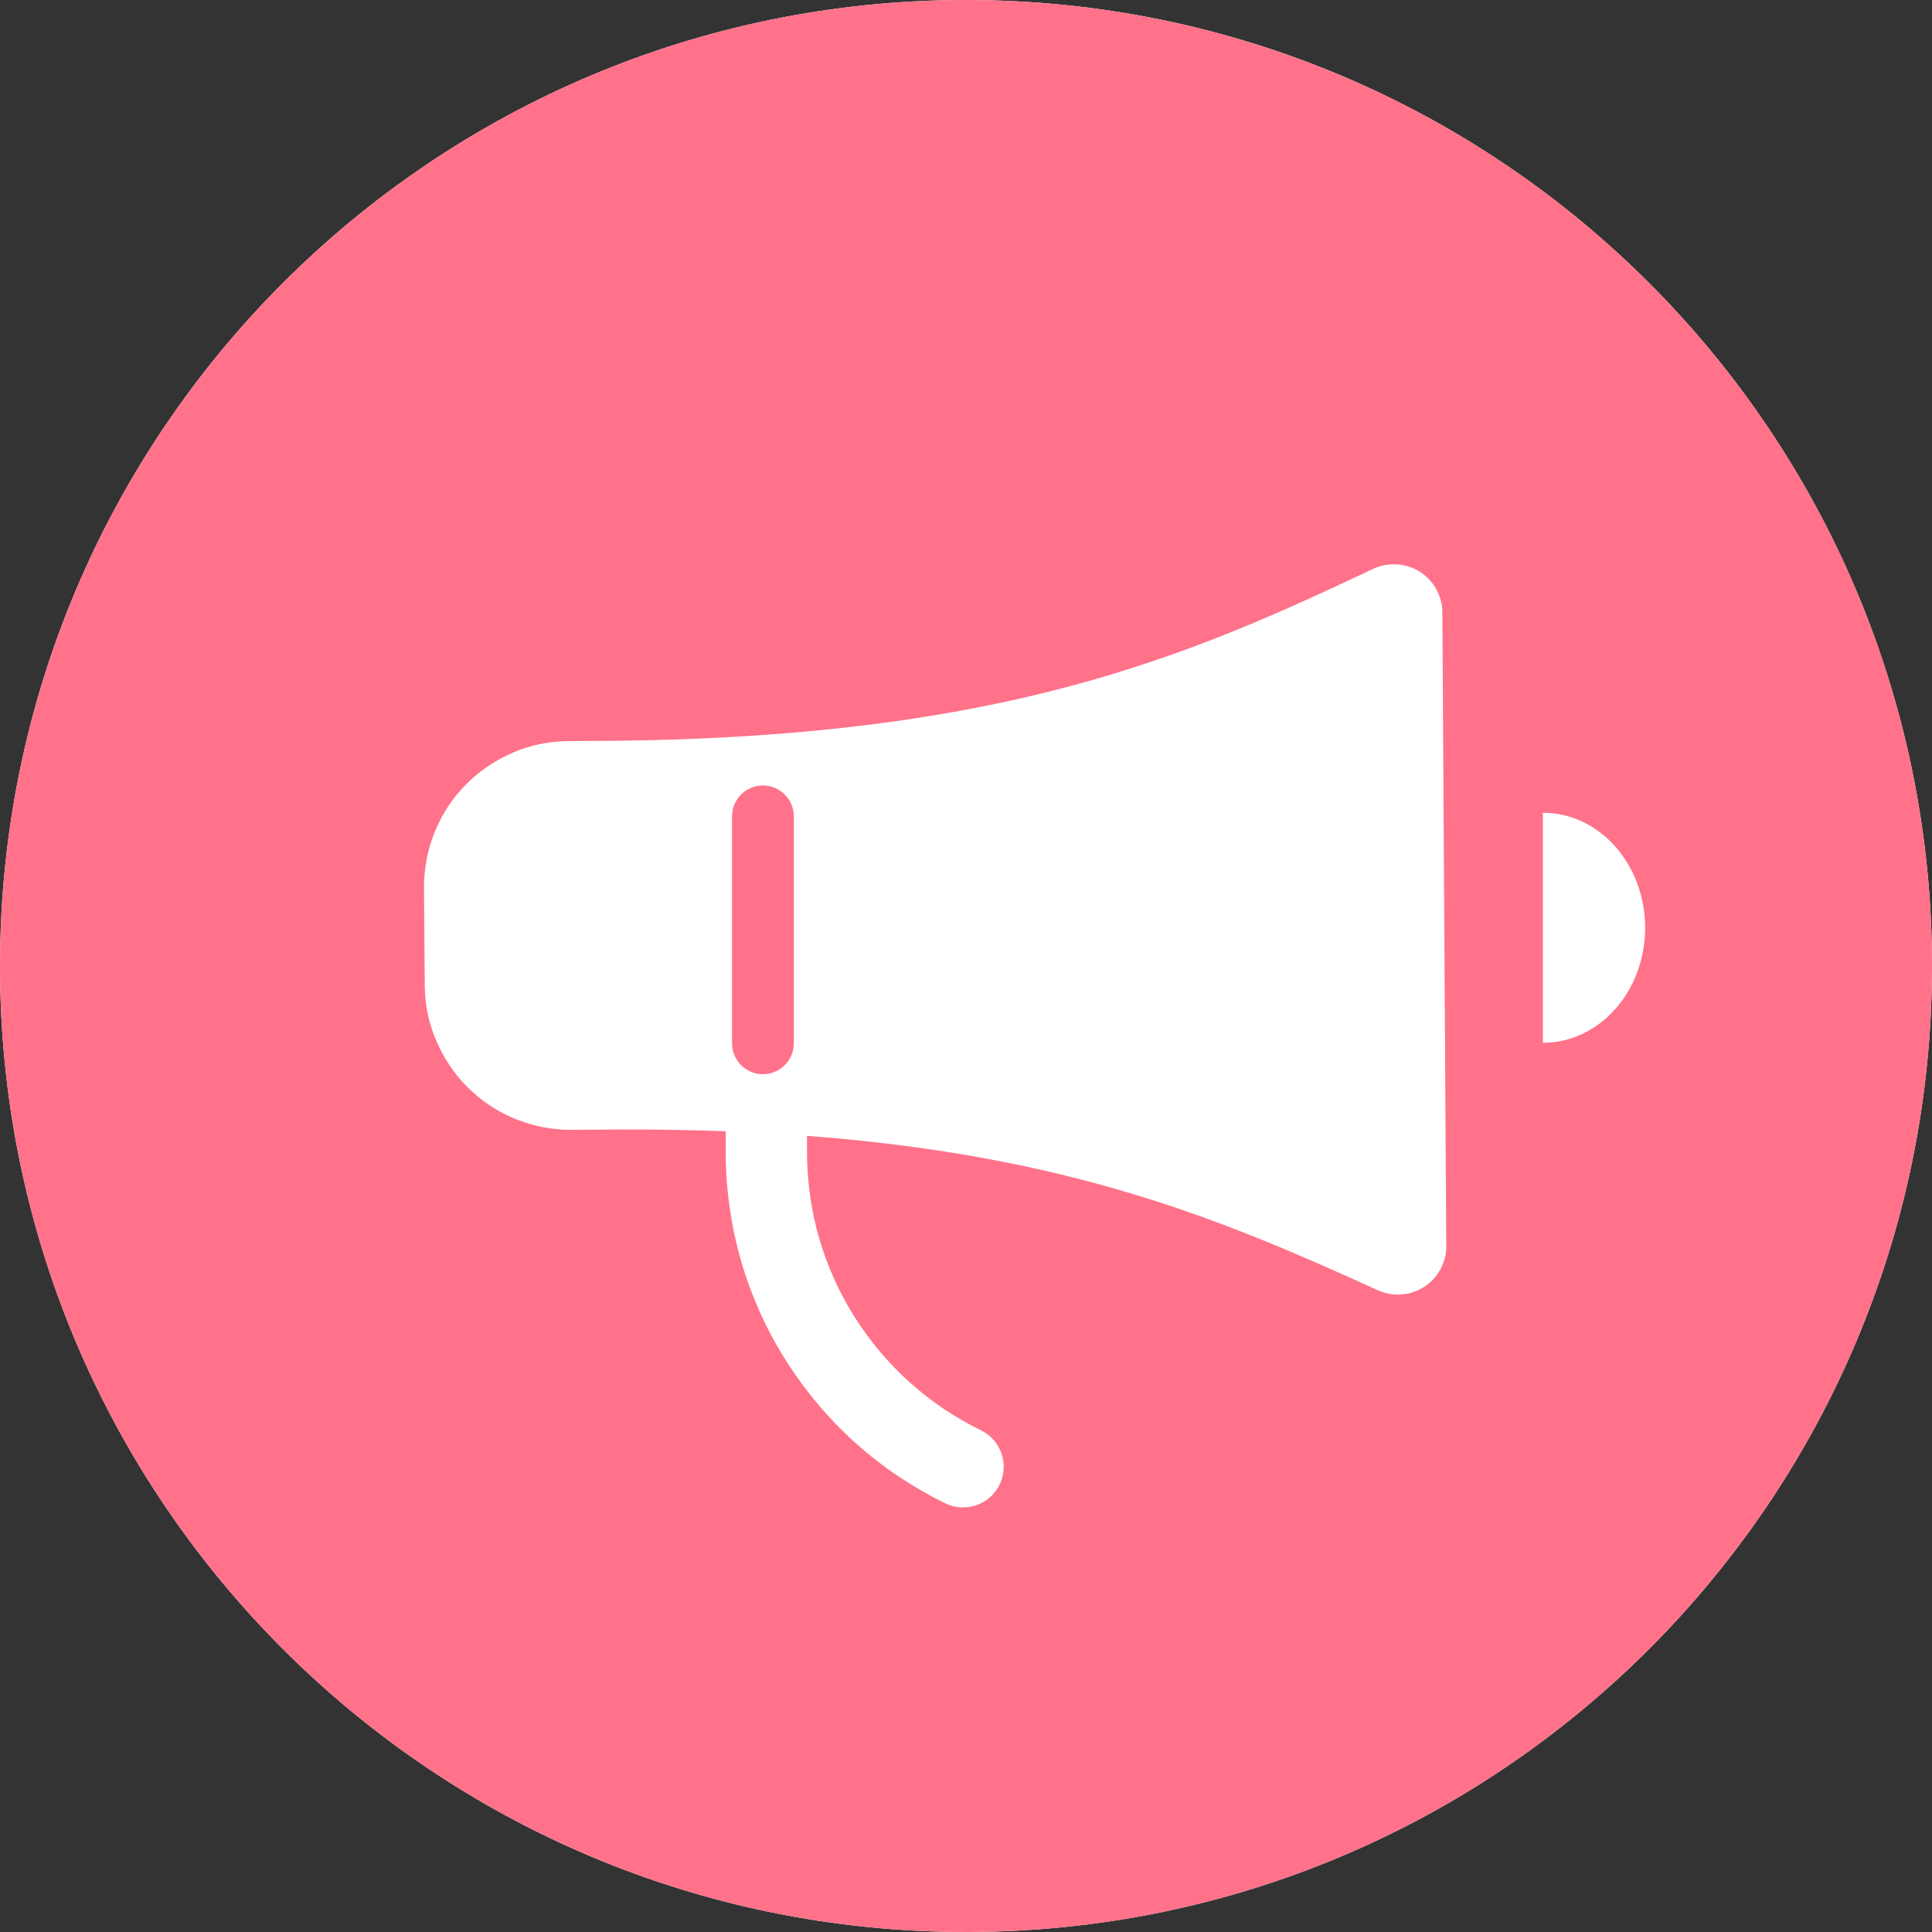
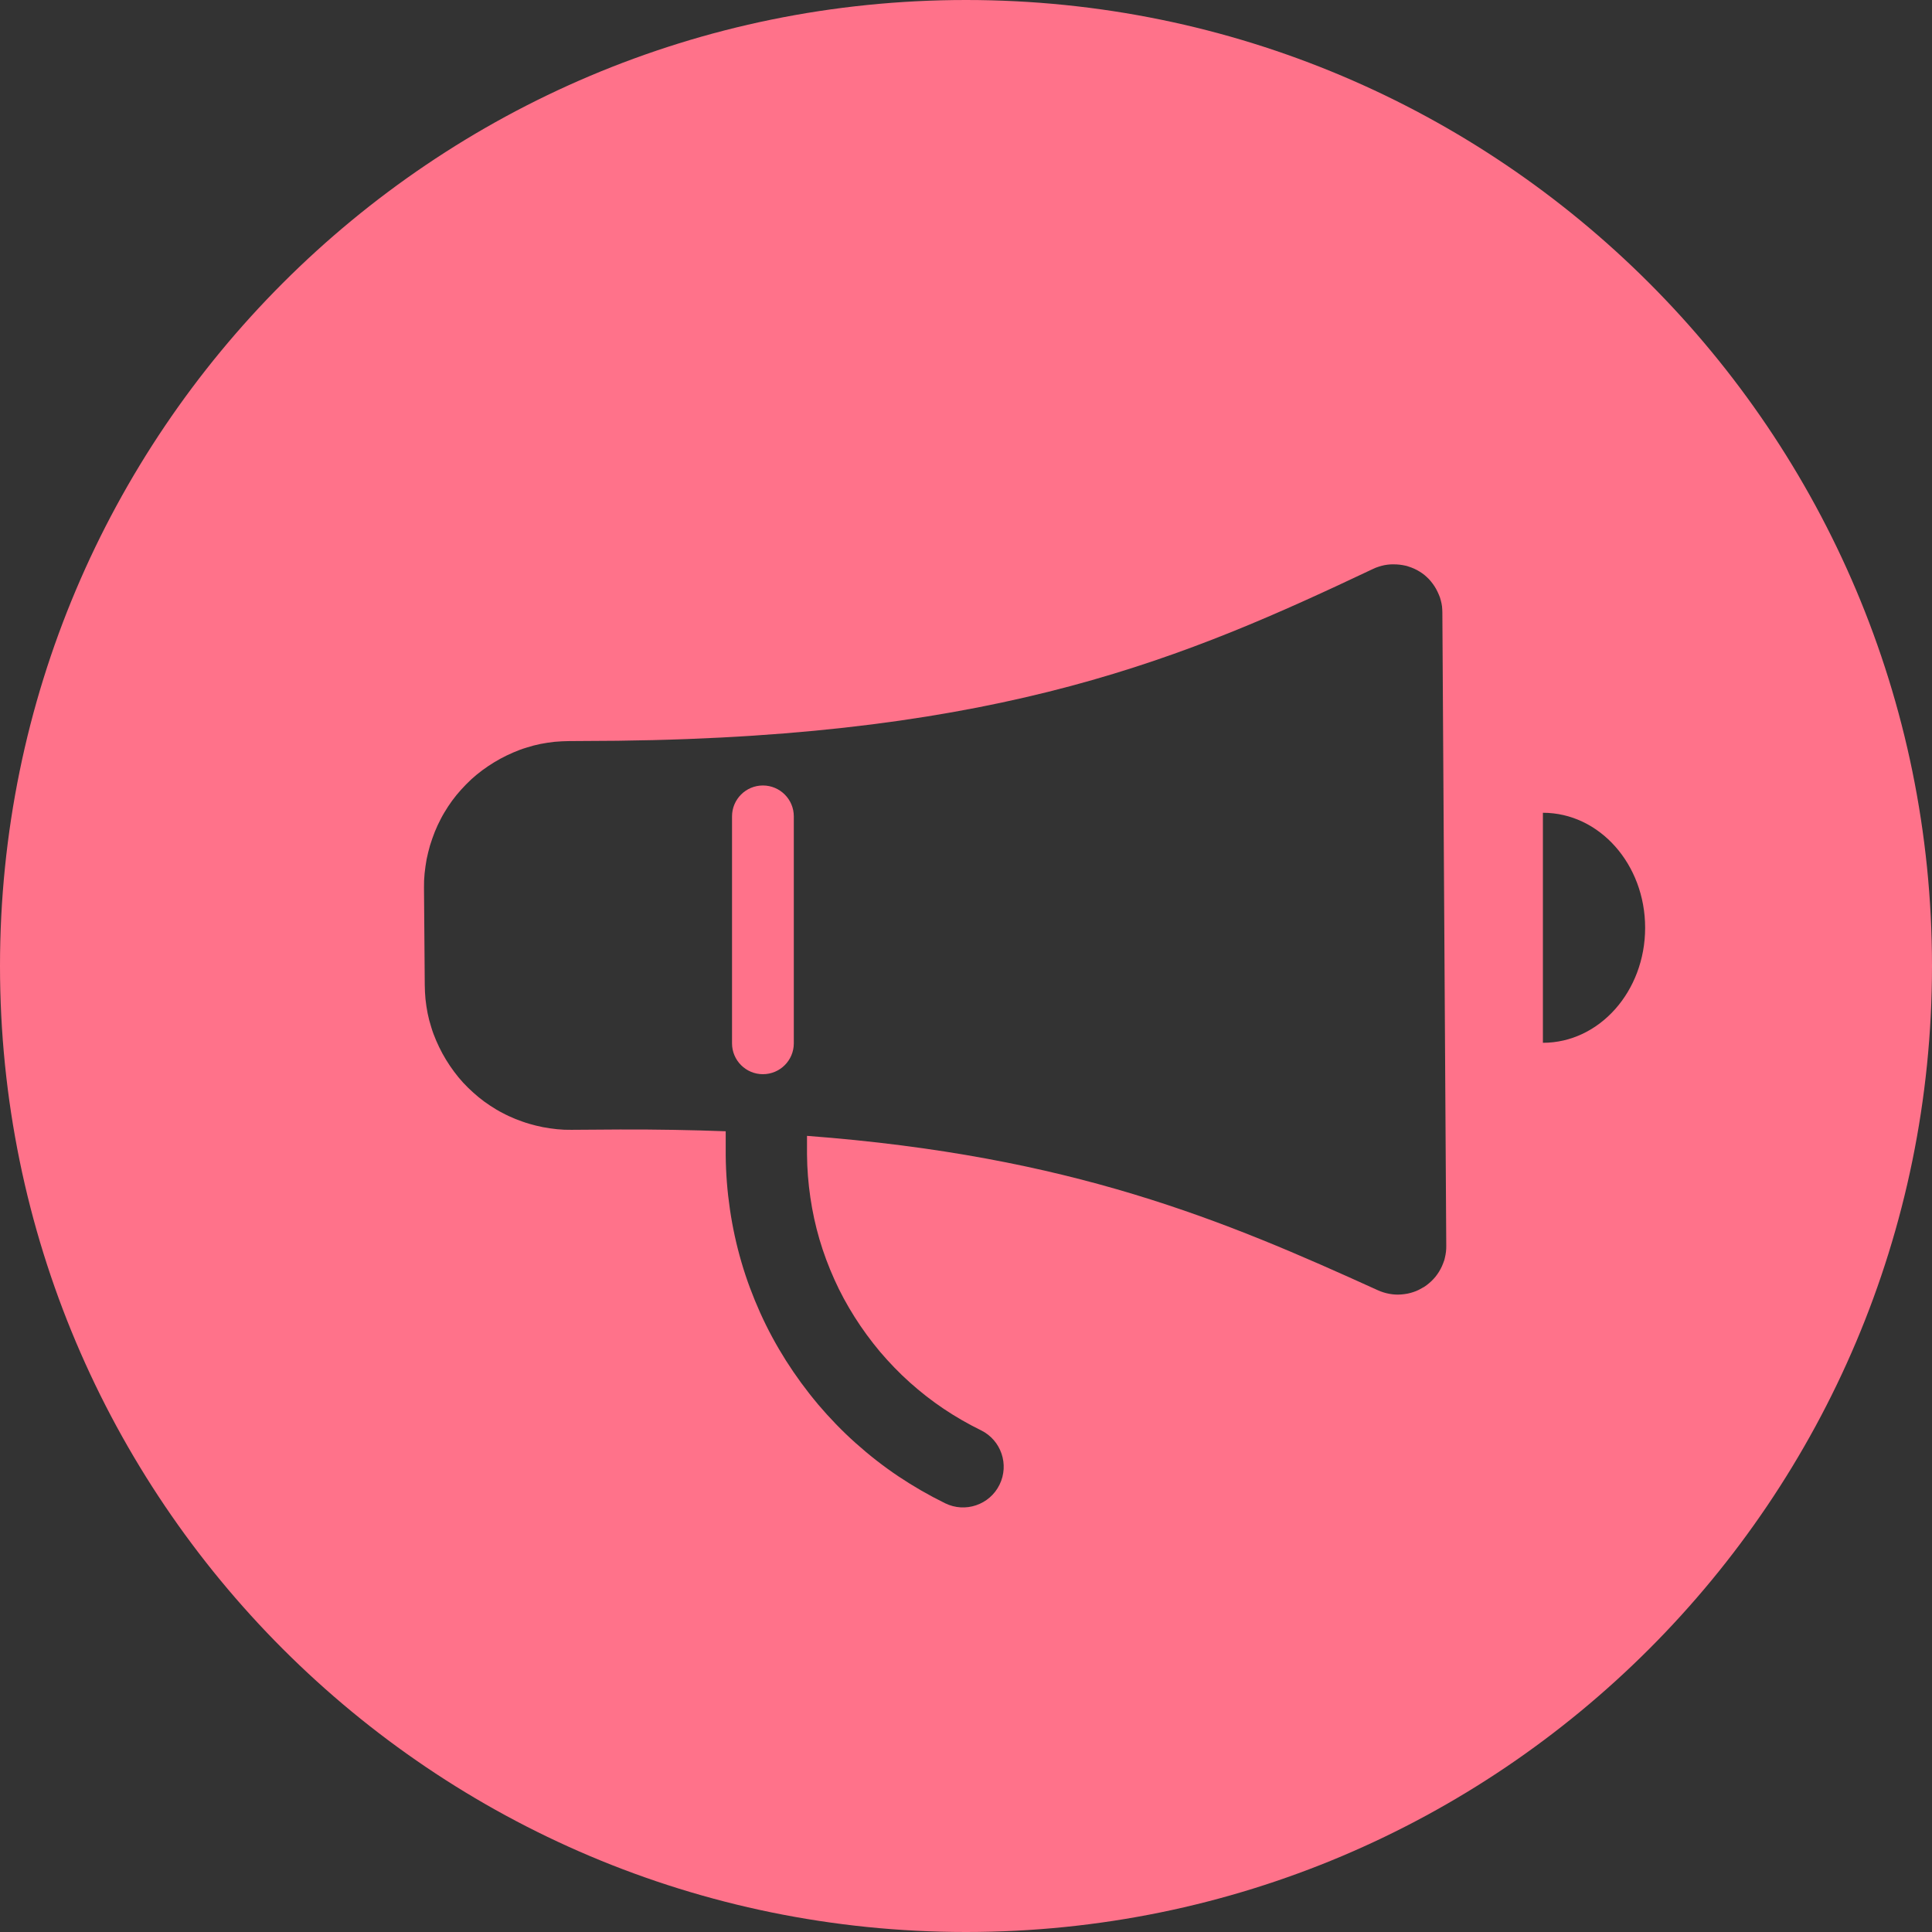
<svg xmlns="http://www.w3.org/2000/svg" width="48" height="48" viewBox="0 0 48 48" fill="none">
  <rect x="0" y="0" width="48" height="48" fill="#333333" stroke="none" />
-   <path d="M0 24C0 10.745 10.745 0 24 0C37.255 0 48 10.745 48 24C48 37.255 37.255 48 24 48C10.745 48 0 37.255 0 24Z" fill="white" />
  <path d="M18.954 19.515C19.378 19.515 19.722 19.859 19.722 20.282V25.921C19.722 26.345 19.378 26.688 18.954 26.688C18.531 26.688 18.187 26.345 18.187 25.921V20.282C18.187 19.859 18.531 19.515 18.954 19.515Z" fill="#FF728A" />
  <path fill-rule="evenodd" clip-rule="evenodd" d="M0 24C0 10.745 10.745 0 24 0C37.255 0 48 10.745 48 24C48 37.255 37.255 48 24 48C10.745 48 0 37.255 0 24ZM35.835 15.211C35.834 15.161 35.831 15.11 35.826 15.061C35.818 15.011 35.81 14.961 35.795 14.912C35.784 14.864 35.766 14.814 35.746 14.77C35.726 14.726 35.705 14.677 35.681 14.635C35.657 14.592 35.63 14.549 35.599 14.507C35.568 14.465 35.536 14.426 35.503 14.39C35.467 14.353 35.43 14.319 35.392 14.287C35.354 14.256 35.312 14.226 35.268 14.2C35.225 14.173 35.181 14.15 35.135 14.129C35.089 14.108 35.043 14.091 34.995 14.076C34.948 14.058 34.898 14.049 34.848 14.04C34.798 14.031 34.747 14.025 34.698 14.023C34.648 14.02 34.598 14.021 34.547 14.022C34.496 14.026 34.447 14.031 34.396 14.041C34.346 14.052 34.298 14.064 34.251 14.08C34.202 14.094 34.158 14.114 34.11 14.136C29.498 16.318 24.94 18.29 15.341 18.404L14.135 18.412C14.018 18.414 13.899 18.419 13.78 18.43C13.662 18.442 13.545 18.461 13.429 18.483C13.314 18.506 13.199 18.536 13.085 18.573C12.971 18.606 12.862 18.648 12.75 18.696C12.643 18.742 12.536 18.794 12.43 18.851C12.325 18.908 12.225 18.97 12.126 19.036C12.027 19.102 11.933 19.173 11.841 19.248C11.749 19.323 11.662 19.404 11.579 19.489C11.496 19.575 11.416 19.661 11.341 19.753C11.266 19.845 11.196 19.941 11.131 20.04C11.067 20.14 11.005 20.24 10.951 20.346C10.895 20.451 10.846 20.56 10.802 20.667C10.76 20.778 10.718 20.889 10.684 21.003C10.651 21.117 10.624 21.231 10.599 21.348C10.579 21.464 10.561 21.581 10.549 21.7C10.537 21.819 10.532 21.937 10.534 22.055L10.553 24.469C10.555 24.586 10.559 24.705 10.571 24.823C10.583 24.941 10.602 25.059 10.624 25.174C10.647 25.29 10.677 25.405 10.714 25.519C10.747 25.632 10.789 25.742 10.837 25.854C10.883 25.961 10.935 26.068 10.992 26.174C11.049 26.279 11.111 26.379 11.177 26.478C11.243 26.576 11.314 26.671 11.389 26.763C11.464 26.855 11.545 26.942 11.63 27.025C11.716 27.108 11.802 27.187 11.894 27.262C11.986 27.337 12.082 27.408 12.181 27.472C12.28 27.537 12.381 27.599 12.487 27.652C12.592 27.709 12.701 27.757 12.808 27.802C12.919 27.844 13.03 27.886 13.144 27.919C13.258 27.953 13.372 27.98 13.489 28.004C13.605 28.025 13.722 28.043 13.841 28.055C13.96 28.067 14.078 28.072 14.196 28.07L15.402 28.062C16.323 28.059 17.197 28.075 18.03 28.106L18.03 28.698L18.03 28.702C18.034 29.152 18.069 29.597 18.134 30.04C18.199 30.487 18.294 30.923 18.42 31.355C18.547 31.792 18.705 32.21 18.886 32.614C19.072 33.028 19.288 33.425 19.526 33.802C19.766 34.179 20.029 34.54 20.318 34.883L20.32 34.886L20.322 34.889C20.608 35.225 20.918 35.549 21.259 35.853C21.591 36.15 21.944 36.427 22.32 36.679C22.694 36.929 23.079 37.15 23.481 37.348C23.981 37.594 24.587 37.388 24.833 36.887C25.079 36.386 24.873 35.781 24.372 35.535C24.048 35.376 23.742 35.2 23.445 35.001C23.151 34.803 22.871 34.585 22.605 34.347L22.604 34.346L22.603 34.345C22.342 34.112 22.098 33.858 21.863 33.583C21.633 33.308 21.423 33.021 21.233 32.721C21.042 32.419 20.873 32.108 20.73 31.788C20.582 31.459 20.458 31.127 20.359 30.789C20.259 30.447 20.184 30.102 20.133 29.75C20.081 29.395 20.053 29.043 20.05 28.688L20.05 28.22C26.625 28.717 30.408 30.317 34.233 32.056C34.278 32.077 34.325 32.094 34.373 32.109C34.42 32.124 34.469 32.136 34.519 32.145C34.569 32.154 34.62 32.16 34.67 32.163C34.719 32.165 34.77 32.164 34.821 32.16C34.873 32.156 34.922 32.148 34.969 32.14C35.02 32.129 35.068 32.117 35.114 32.101C35.16 32.086 35.208 32.067 35.253 32.044C35.298 32.021 35.341 31.997 35.385 31.971C35.428 31.944 35.467 31.912 35.506 31.88C35.545 31.848 35.582 31.812 35.616 31.775C35.651 31.738 35.682 31.699 35.711 31.657C35.741 31.615 35.766 31.575 35.791 31.527C35.815 31.483 35.835 31.437 35.853 31.39C35.871 31.344 35.889 31.297 35.898 31.247C35.91 31.198 35.919 31.148 35.925 31.097C35.931 31.046 35.933 30.997 35.932 30.946L35.835 15.211ZM40.873 23.05C40.873 24.629 39.736 25.908 38.333 25.908V20.193C39.736 20.193 40.873 21.472 40.873 23.05Z" fill="#FF728A" />
</svg>